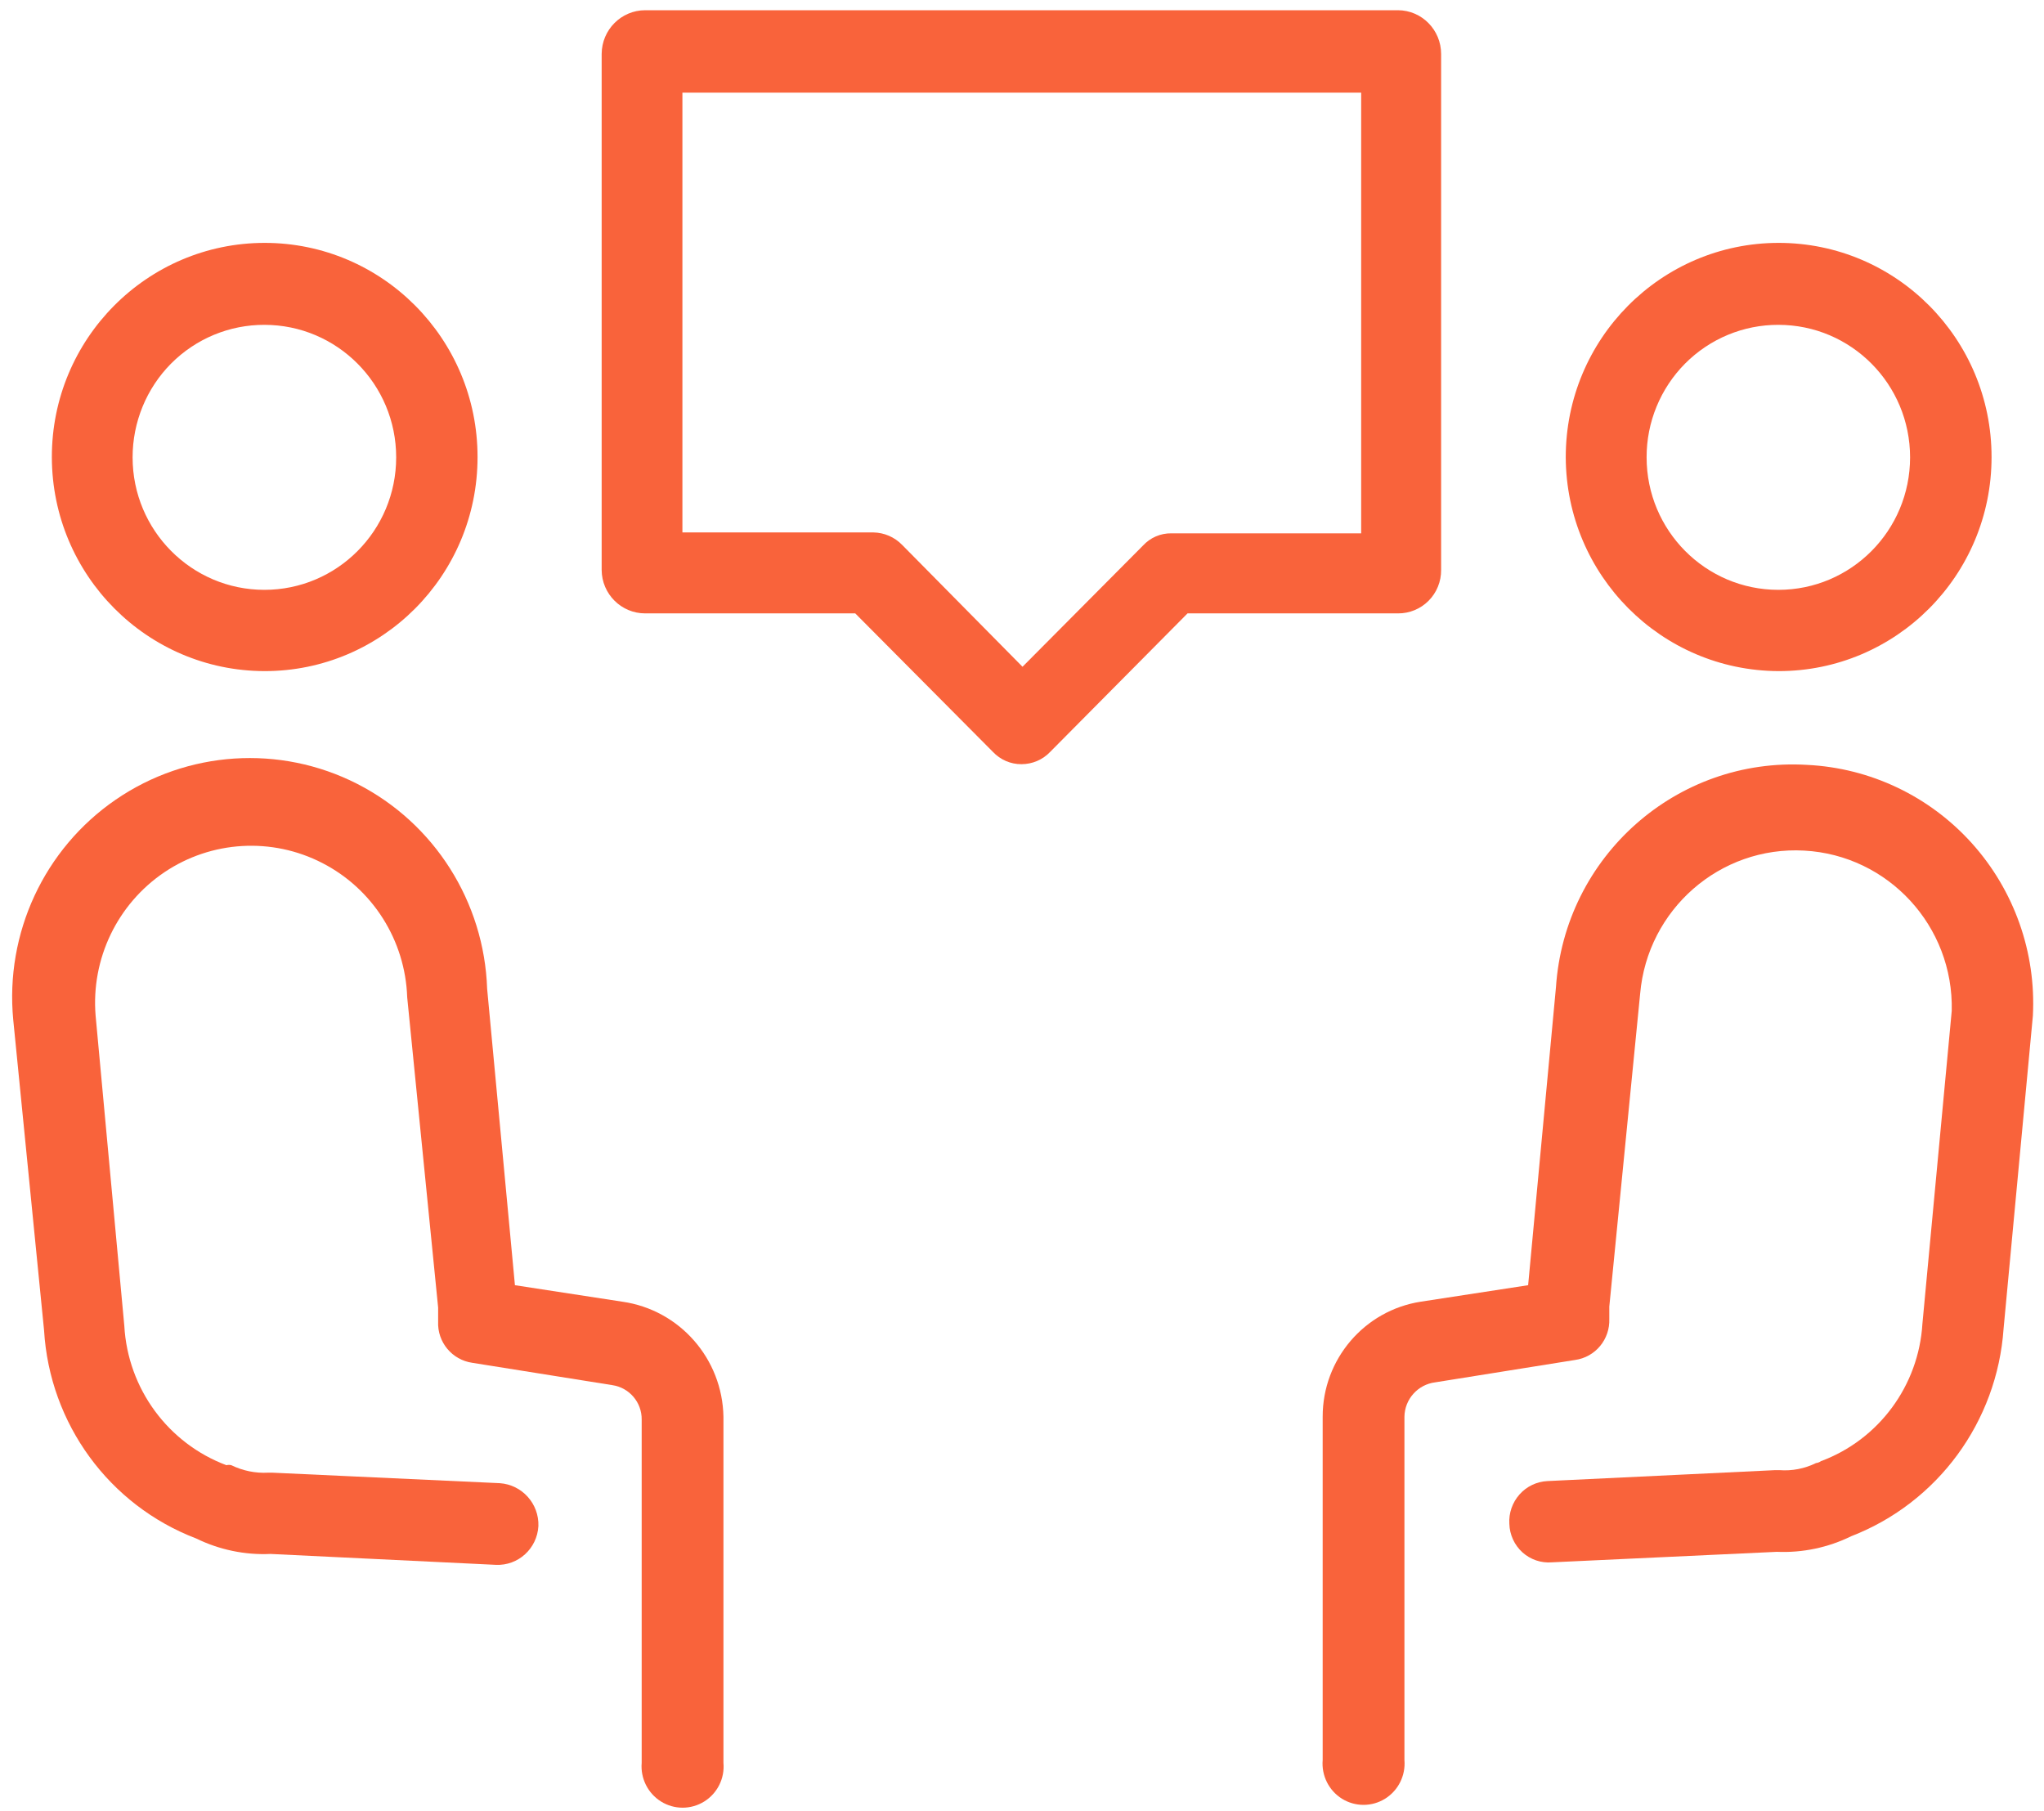
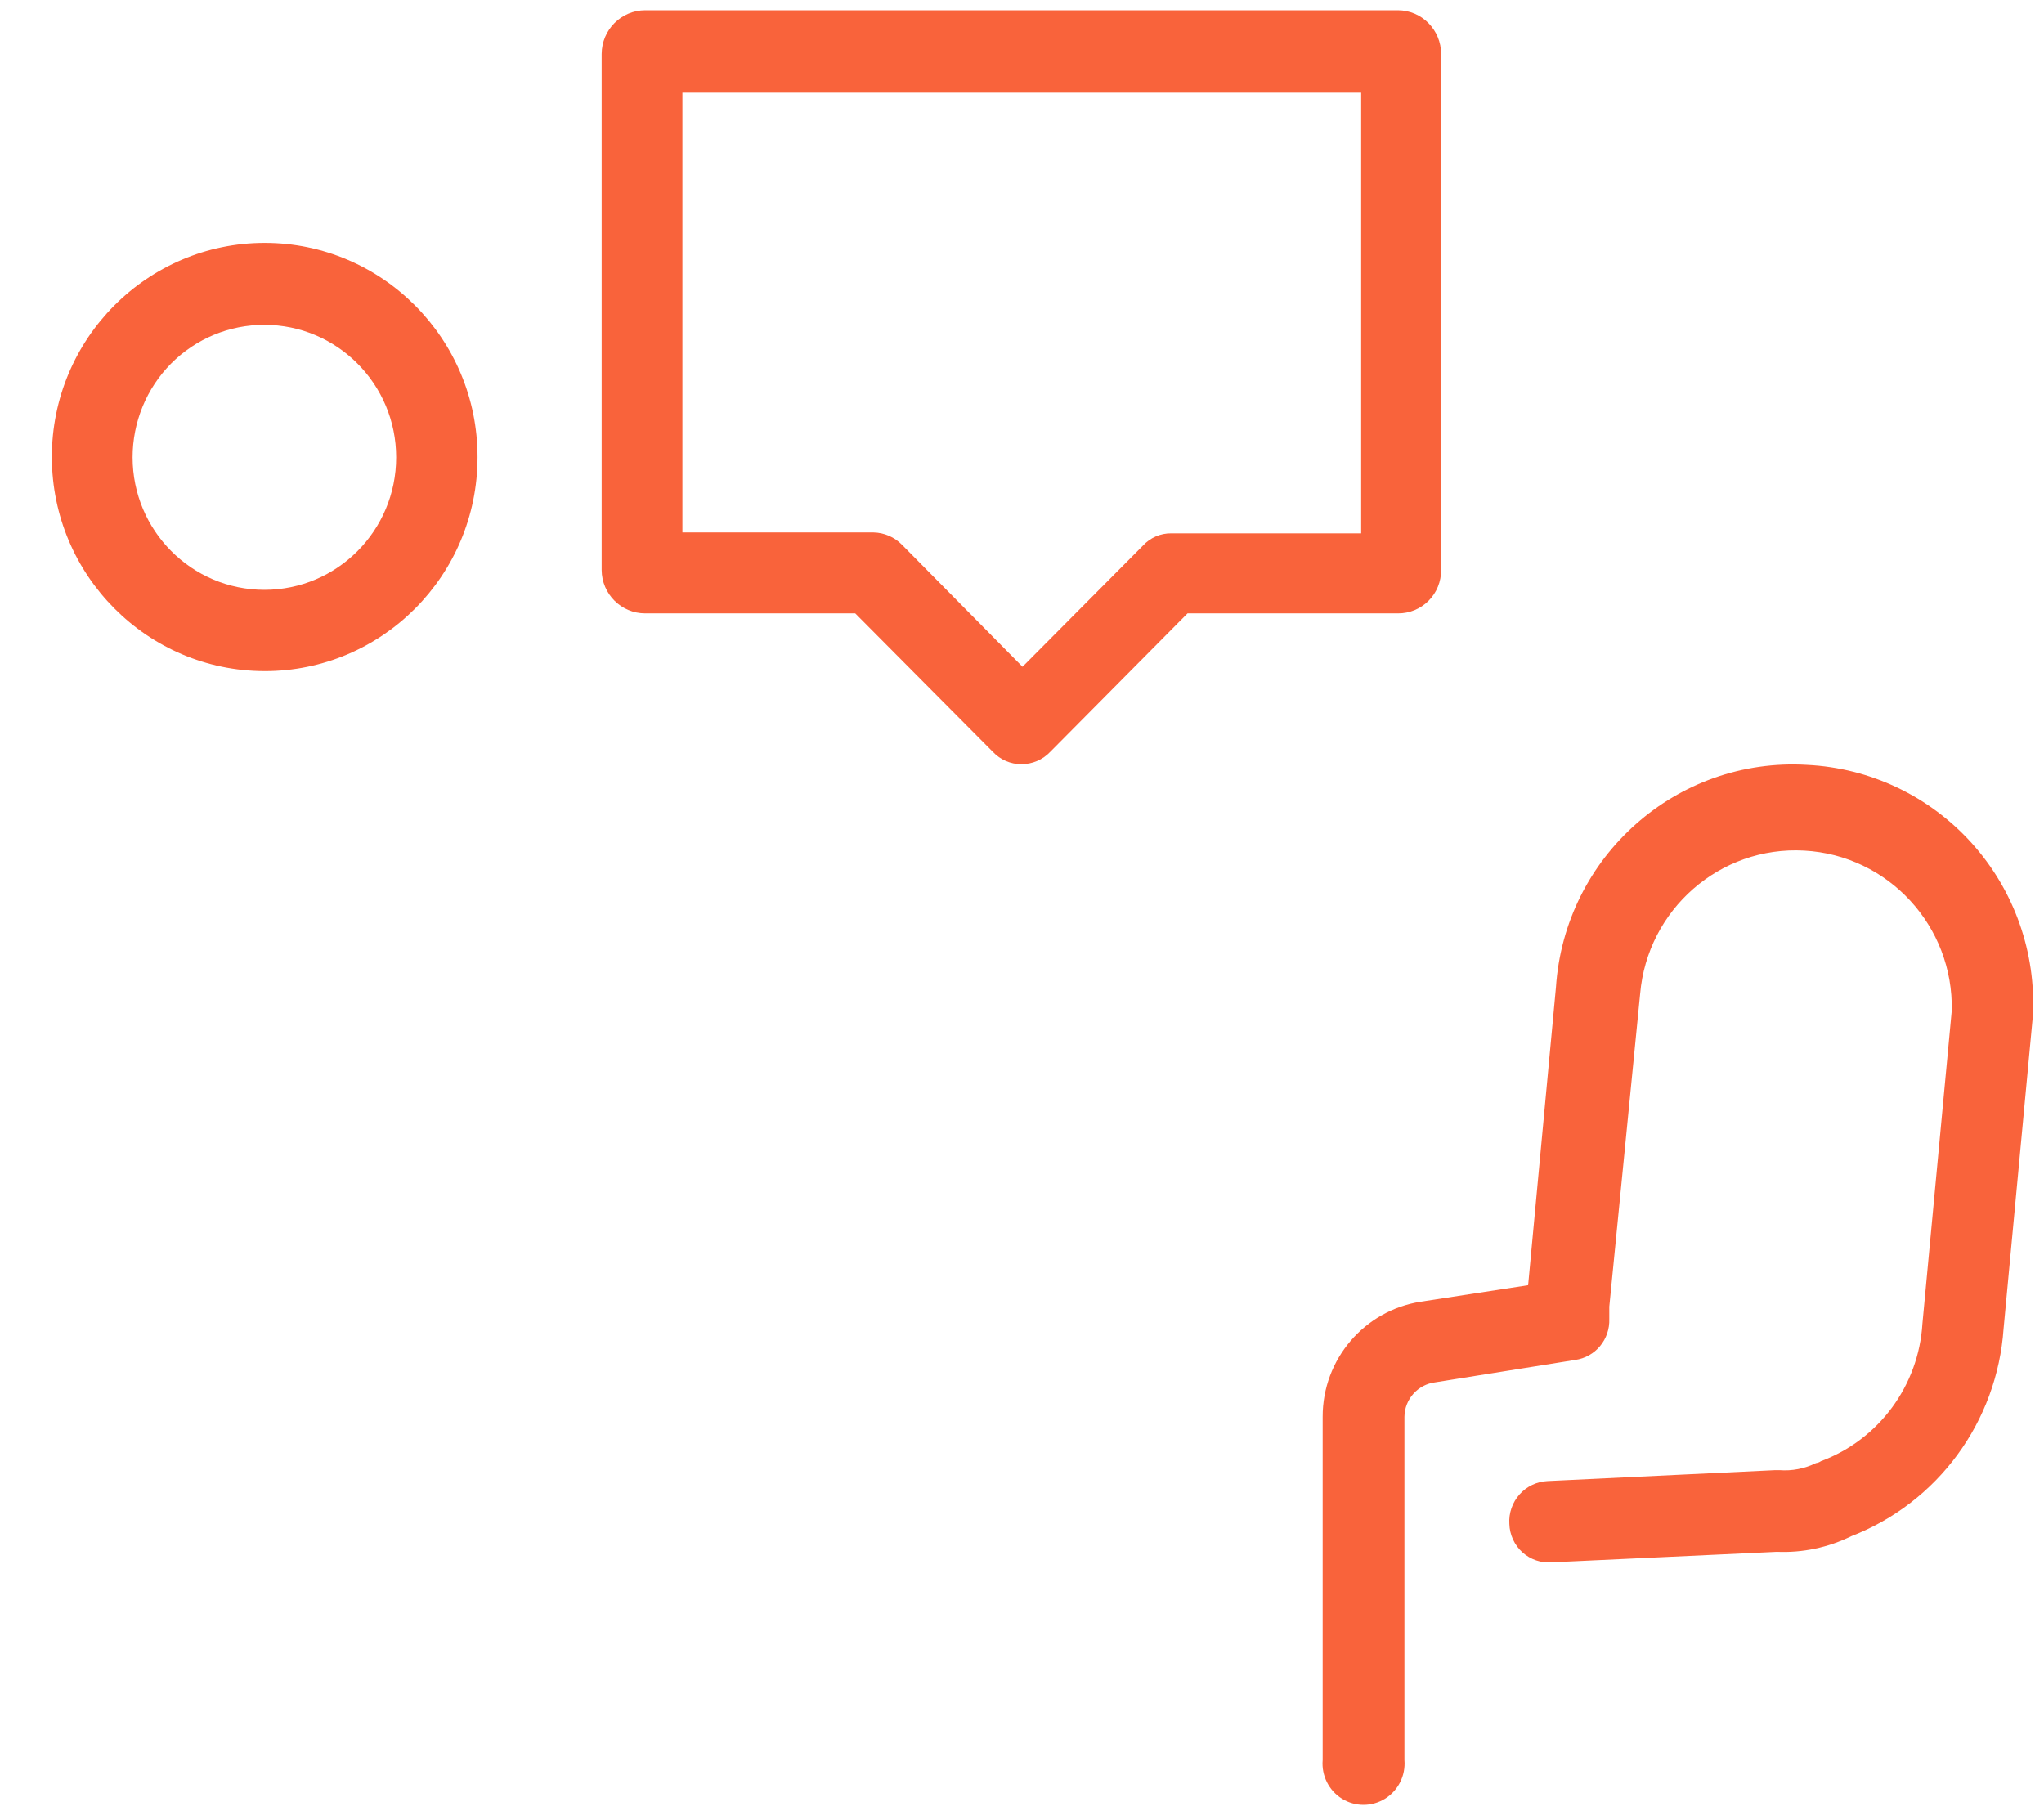
<svg xmlns="http://www.w3.org/2000/svg" width="79px" height="70px" viewBox="0 0 78 70">
  <g id="surface1">
-     <path style=" stroke:none;fill-rule:nonzero;fill:rgb(97.647%,38.824%,23.137%);fill-opacity:1;" d="M 23.551 50.309 L 19.402 49.672 L 18.328 38.219 C 18.215 34.855 16.289 31.816 13.301 30.293 C 10.316 28.773 6.738 29.008 3.973 30.906 C 1.207 32.805 -0.309 36.066 0.012 39.418 L 1.203 51.414 C 1.418 55.027 3.719 58.176 7.082 59.461 C 7.977 59.898 8.965 60.105 9.957 60.059 L 18.664 60.48 C 19.527 60.52 20.262 59.852 20.309 58.98 C 20.336 58.113 19.676 57.383 18.816 57.324 L 10.027 56.918 L 9.863 56.918 C 9.371 56.945 8.883 56.844 8.441 56.629 C 8.379 56.613 8.316 56.613 8.25 56.629 C 5.992 55.781 4.441 53.668 4.305 51.246 L 3.195 39.25 C 3.016 37.059 4.035 34.938 5.855 33.711 C 7.672 32.488 10.012 32.352 11.957 33.355 C 13.906 34.355 15.164 36.344 15.238 38.543 L 16.434 50.539 L 16.434 51.078 C 16.398 51.871 16.973 52.562 17.758 52.672 L 23.168 53.535 C 23.824 53.633 24.309 54.199 24.301 54.867 L 24.301 68.133 C 24.25 68.73 24.539 69.312 25.051 69.629 C 25.562 69.945 26.203 69.945 26.715 69.629 C 27.227 69.312 27.516 68.73 27.461 68.133 L 27.461 54.758 C 27.422 52.512 25.766 50.625 23.551 50.309 Z M 23.551 50.309 " />
    <path style=" stroke:none;fill-rule:nonzero;fill:rgb(97.647%,38.824%,23.137%);fill-opacity:1;" d="M 9.719 25.938 C 14.266 25.945 17.957 22.242 17.957 17.668 C 17.961 13.094 14.273 9.387 9.727 9.387 C 5.18 9.391 1.496 13.102 1.504 17.676 C 1.516 22.234 5.188 25.926 9.719 25.938 Z M 9.719 12.555 C 12.531 12.555 14.812 14.848 14.812 17.676 C 14.812 20.504 12.531 22.797 9.719 22.797 C 6.906 22.797 4.625 20.504 4.625 17.676 C 4.625 16.316 5.16 15.012 6.113 14.051 C 7.07 13.09 8.367 12.551 9.719 12.555 Z M 9.719 12.555 " />
    <path style=" stroke:none;fill-rule:nonzero;fill:rgb(97.647%,38.824%,23.137%);fill-opacity:1;" d="M 69.344 29.562 C 64.309 29.258 59.973 33.098 59.637 38.16 L 58.562 49.672 L 54.414 50.309 C 52.23 50.648 50.617 52.539 50.621 54.758 L 50.621 68.023 C 50.57 68.625 50.859 69.203 51.367 69.52 C 51.879 69.836 52.523 69.836 53.031 69.52 C 53.543 69.203 53.832 68.625 53.781 68.023 L 53.781 54.758 C 53.789 54.078 54.301 53.508 54.973 53.426 L 60.375 52.562 C 61.16 52.453 61.73 51.766 61.699 50.969 L 61.699 50.5 L 62.891 38.41 C 63.172 35.148 65.977 32.695 69.23 32.875 C 72.484 33.051 75.012 35.797 74.934 39.07 L 73.801 51.16 C 73.656 53.555 72.117 55.641 69.879 56.473 C 69.824 56.512 69.758 56.539 69.688 56.547 C 69.25 56.762 68.758 56.859 68.27 56.82 L 68.113 56.82 L 59.312 57.242 C 58.898 57.262 58.508 57.445 58.23 57.758 C 57.953 58.07 57.809 58.48 57.836 58.898 C 57.848 59.316 58.031 59.715 58.34 59.996 C 58.652 60.277 59.062 60.418 59.48 60.383 L 68.176 59.977 C 69.168 60.02 70.156 59.812 71.047 59.375 C 74.395 58.078 76.688 54.949 76.938 51.352 L 78.07 39.262 C 78.199 36.812 77.348 34.41 75.711 32.59 C 74.074 30.77 71.781 29.68 69.344 29.562 Z M 69.344 29.562 " />
-     <path style=" stroke:none;fill-rule:nonzero;fill:rgb(97.647%,38.824%,23.137%);fill-opacity:1;" d="M 68.234 25.938 C 72.781 25.945 76.473 22.242 76.473 17.668 C 76.477 13.094 72.789 9.387 68.242 9.387 C 63.695 9.391 60.012 13.102 60.016 17.676 C 60.035 22.23 63.703 25.918 68.234 25.938 Z M 68.234 12.555 C 71.047 12.555 73.324 14.848 73.324 17.676 C 73.324 20.504 71.047 22.797 68.234 22.797 C 65.422 22.797 63.141 20.504 63.141 17.676 C 63.137 16.316 63.676 15.012 64.629 14.051 C 65.586 13.09 66.883 12.551 68.234 12.555 Z M 68.234 12.555 " />
    <path style=" stroke:none;fill-rule:nonzero;fill:rgb(97.647%,38.824%,23.137%);fill-opacity:1;" d="M 55.199 22.027 L 55.199 2.086 C 55.199 1.156 54.453 0.398 53.531 0.395 L 24.434 0.395 C 23.508 0.398 22.758 1.152 22.754 2.086 L 22.754 22.027 C 22.758 22.957 23.512 23.707 24.434 23.707 L 32.555 23.707 L 37.875 29.059 C 38.16 29.363 38.562 29.539 38.98 29.535 C 39.402 29.535 39.801 29.363 40.09 29.059 L 45.398 23.707 L 53.531 23.707 C 53.973 23.711 54.402 23.535 54.715 23.219 C 55.027 22.906 55.203 22.477 55.199 22.027 Z M 52.109 20.613 L 44.777 20.613 C 44.355 20.605 43.953 20.781 43.668 21.094 L 39.02 25.77 L 34.367 21.059 C 34.074 20.758 33.676 20.586 33.258 20.578 L 25.875 20.578 L 25.875 3.582 L 52.109 3.582 Z M 52.109 20.613 " />
  </g>
</svg>